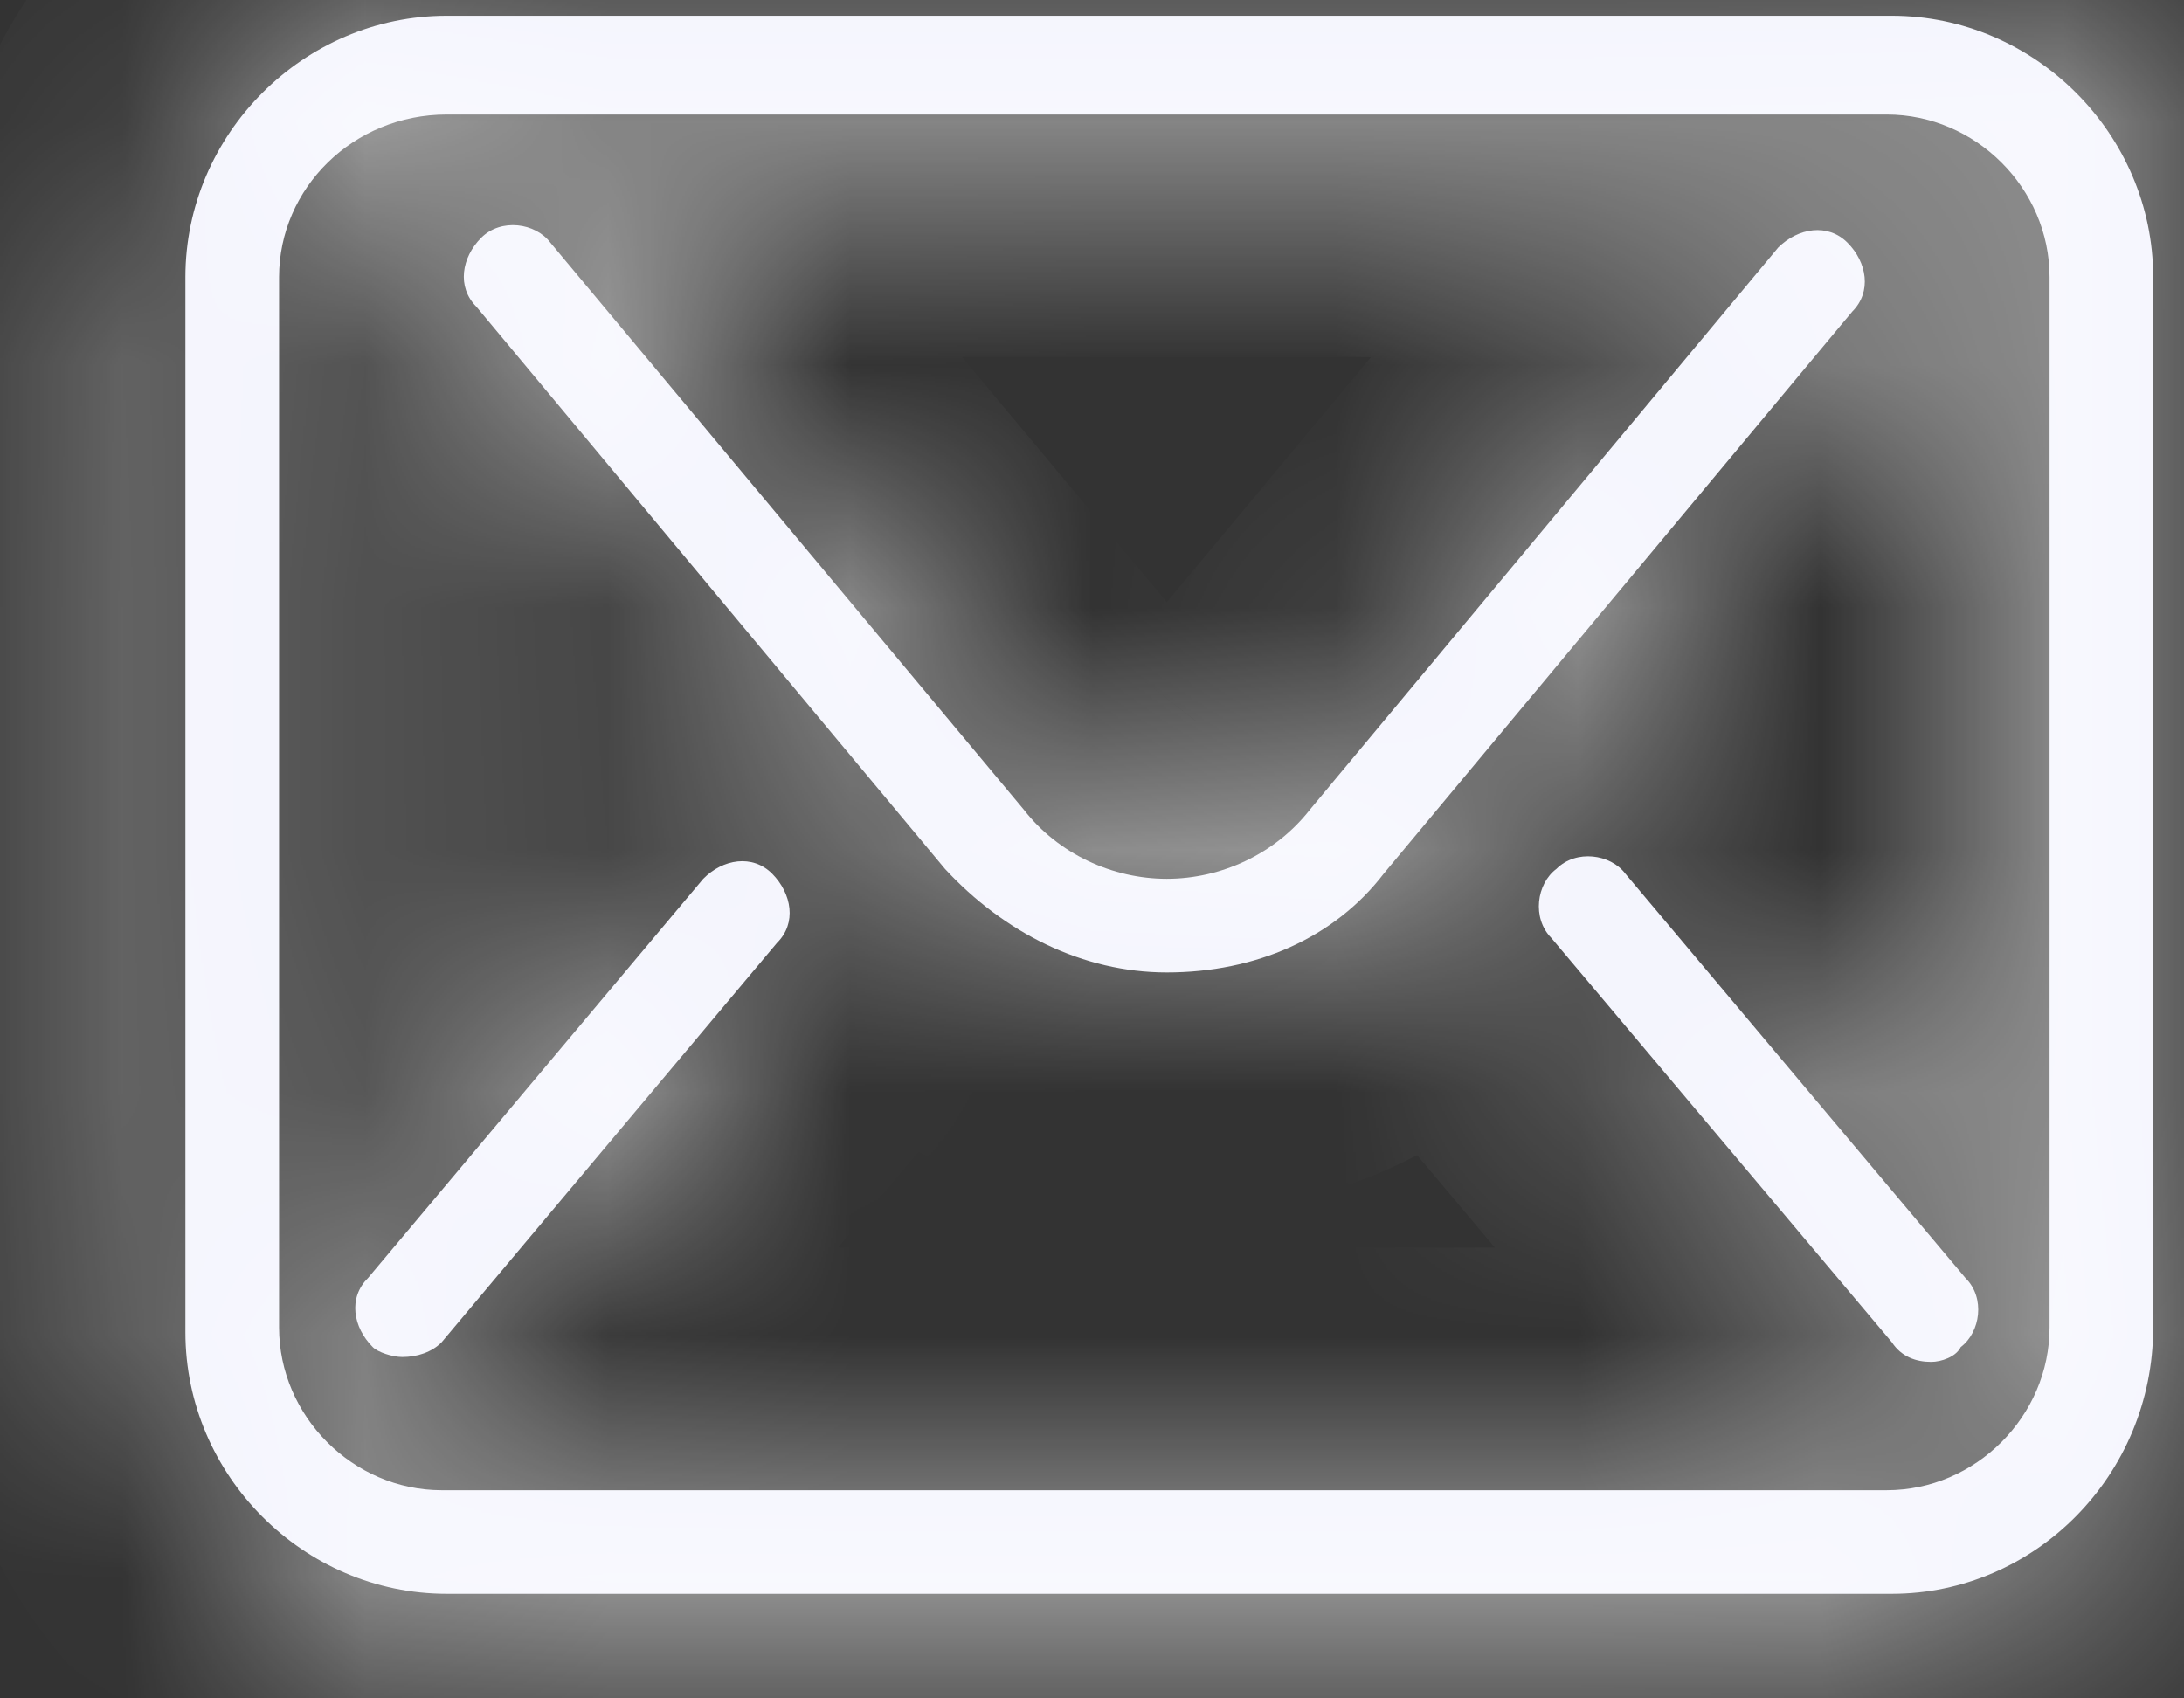
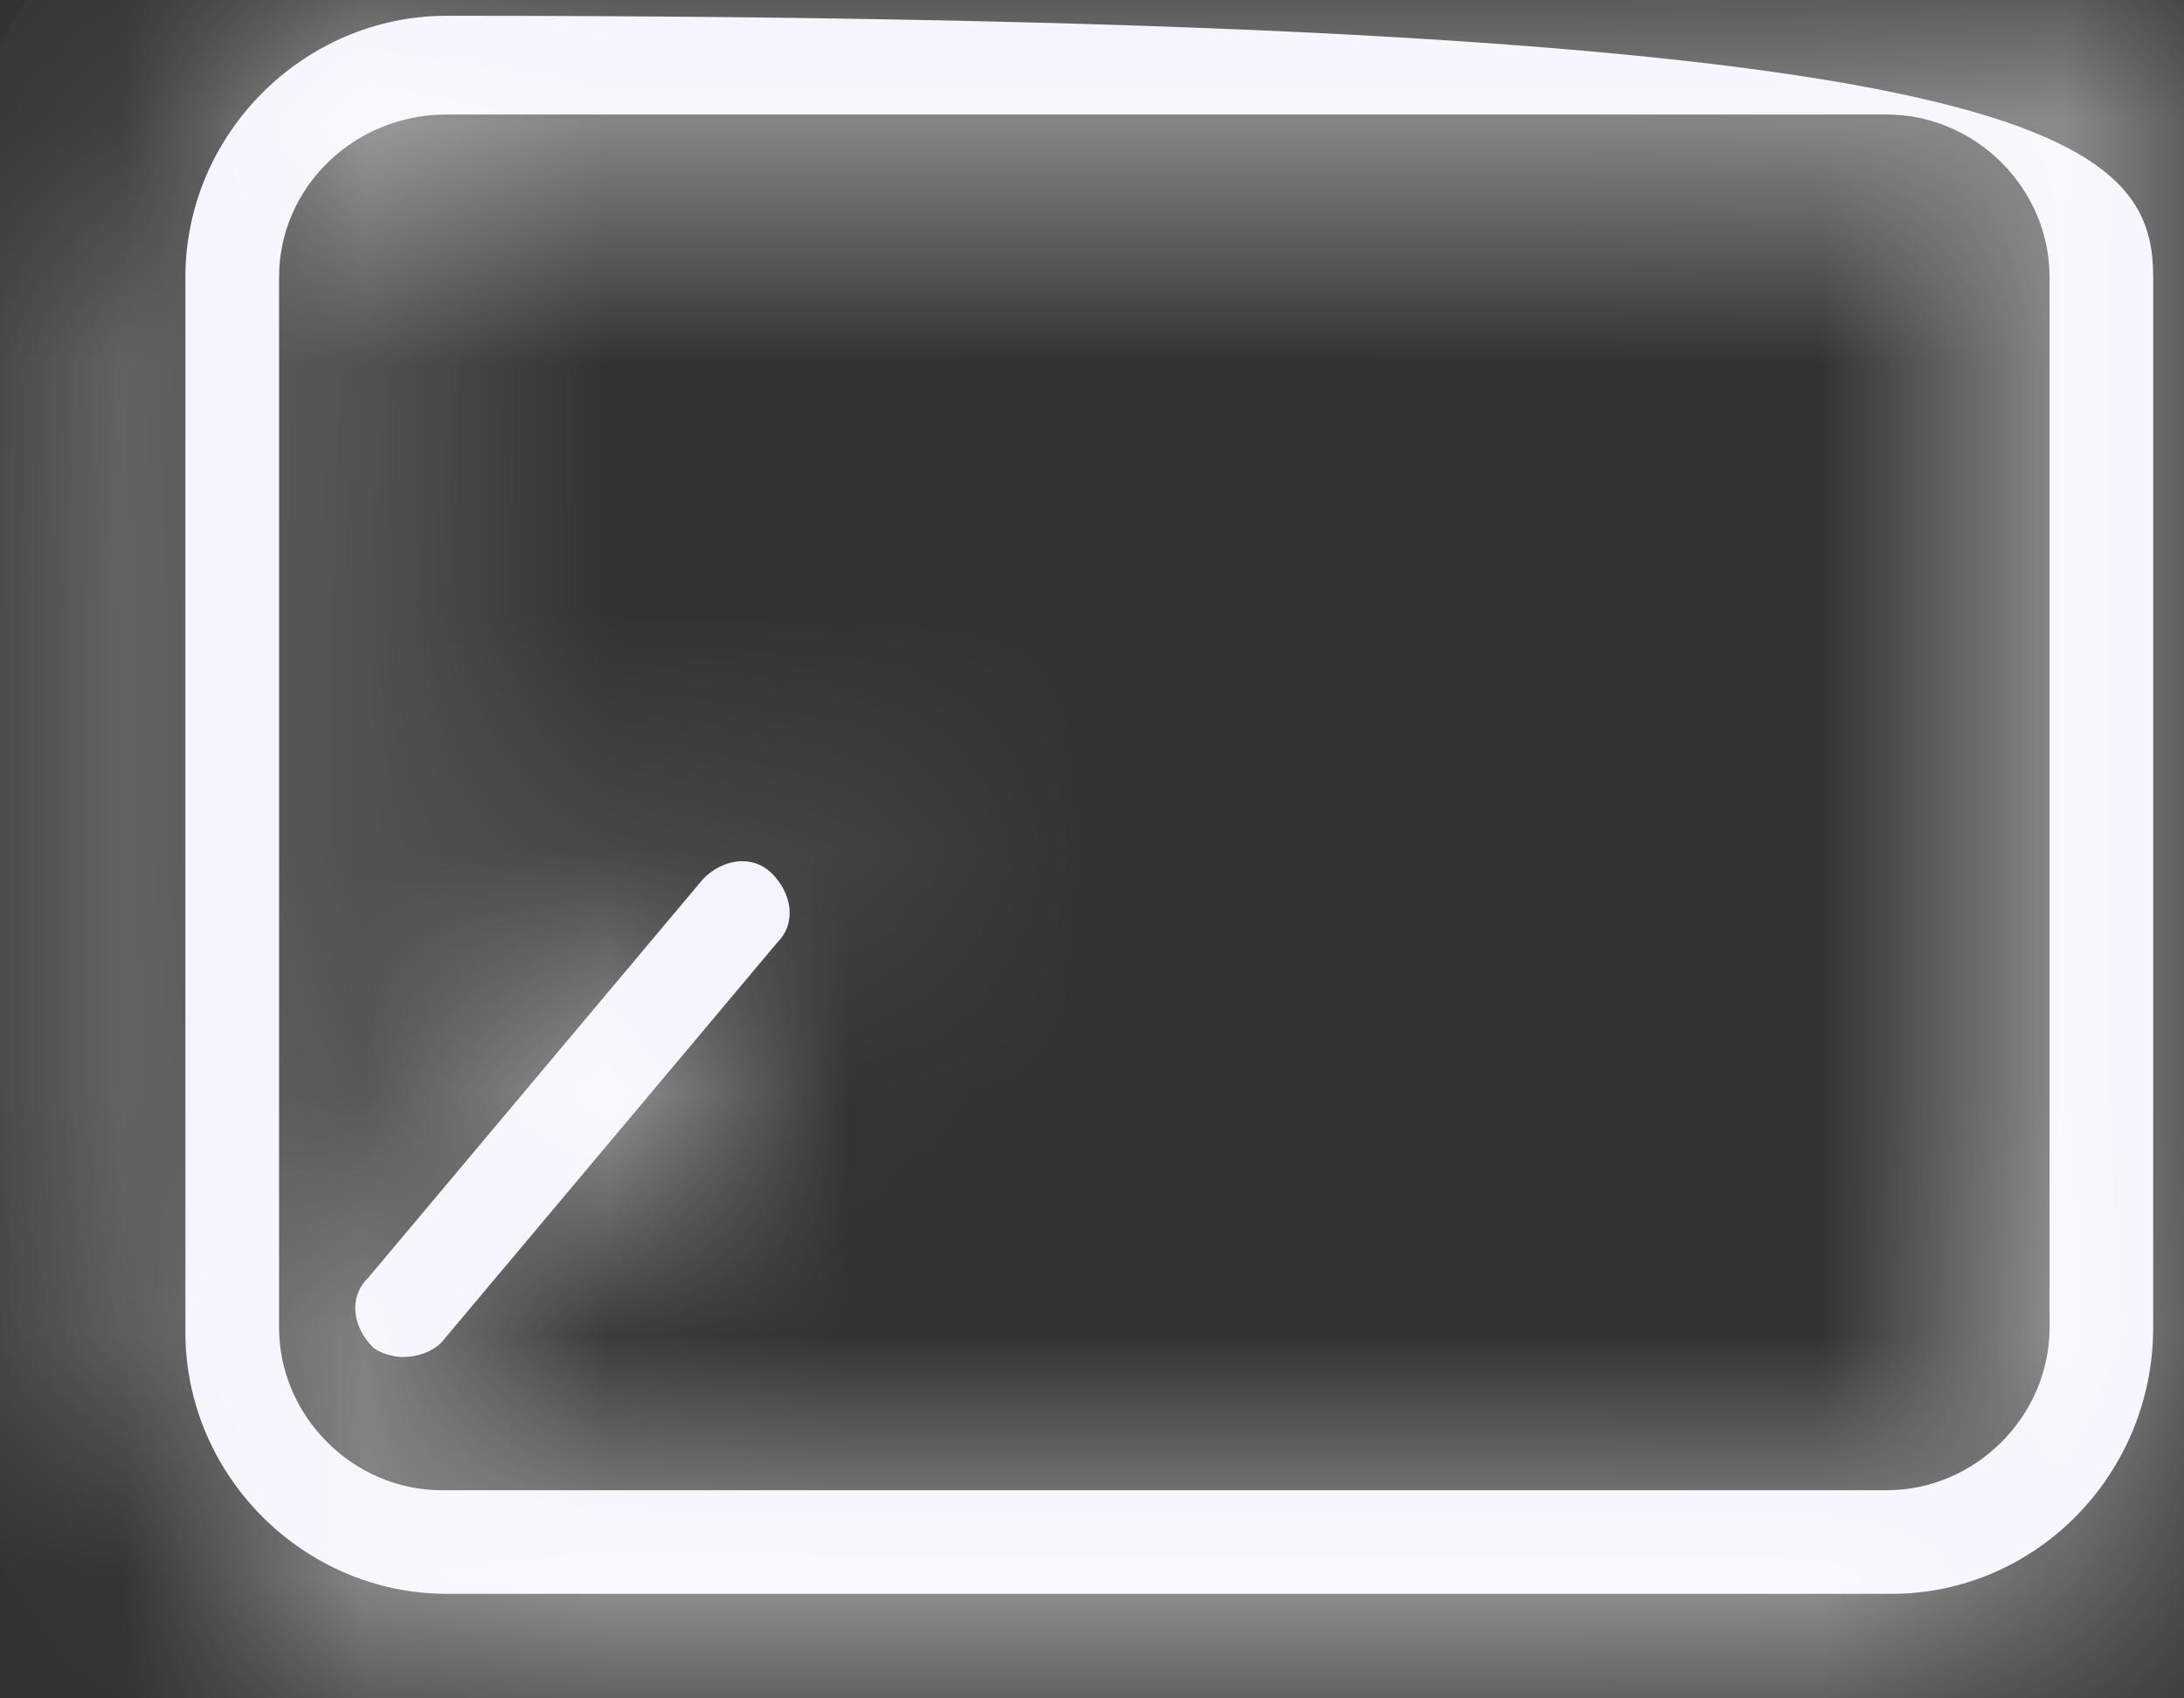
<svg xmlns="http://www.w3.org/2000/svg" width="9" height="7" viewBox="0 0 9 7" fill="none">
  <rect x="0" y="0" width="9" height="7" fill="#333333" stroke="none" />
  <mask id="path-1-inside-1_725_424" fill="white">
    <path d="M7.796 6.569H1.841C1.251 6.569 0.764 6.081 0.764 5.491V1.142C0.764 0.553 1.251 0.065 1.841 0.065H7.796C8.385 0.065 8.873 0.553 8.873 1.142V5.471C8.873 6.081 8.385 6.569 7.796 6.569ZM1.841 0.472C1.455 0.472 1.15 0.776 1.15 1.142V5.471C1.15 5.837 1.455 6.142 1.82 6.142H7.775C8.141 6.142 8.446 5.837 8.446 5.471V1.142C8.446 0.776 8.141 0.472 7.775 0.472H1.841Z" />
-     <path d="M4.808 4.008C4.463 4.008 4.138 3.845 3.894 3.581L1.963 1.264C1.882 1.183 1.902 1.061 1.983 0.98C2.065 0.898 2.207 0.919 2.268 1L4.219 3.337C4.361 3.52 4.585 3.622 4.808 3.622C5.032 3.622 5.255 3.52 5.398 3.337L7.328 1.02C7.41 0.939 7.532 0.919 7.613 1C7.694 1.081 7.714 1.203 7.633 1.284L5.702 3.601C5.499 3.866 5.174 4.008 4.808 4.008Z" />
-     <path d="M7.958 5.613C7.897 5.613 7.836 5.593 7.796 5.532L6.393 3.866C6.312 3.784 6.332 3.642 6.414 3.581C6.495 3.5 6.637 3.52 6.698 3.601L8.1 5.268C8.182 5.349 8.161 5.491 8.08 5.552C8.06 5.593 7.999 5.613 7.958 5.613Z" />
    <path d="M1.658 5.593C1.617 5.593 1.556 5.573 1.536 5.552C1.455 5.471 1.434 5.349 1.516 5.268L2.898 3.622C2.979 3.54 3.101 3.52 3.182 3.601C3.263 3.683 3.284 3.805 3.202 3.886L1.82 5.532C1.78 5.573 1.719 5.593 1.658 5.593Z" />
  </mask>
-   <path d="M7.796 6.569H1.841C1.251 6.569 0.764 6.081 0.764 5.491V1.142C0.764 0.553 1.251 0.065 1.841 0.065H7.796C8.385 0.065 8.873 0.553 8.873 1.142V5.471C8.873 6.081 8.385 6.569 7.796 6.569ZM1.841 0.472C1.455 0.472 1.15 0.776 1.15 1.142V5.471C1.15 5.837 1.455 6.142 1.82 6.142H7.775C8.141 6.142 8.446 5.837 8.446 5.471V1.142C8.446 0.776 8.141 0.472 7.775 0.472H1.841Z" fill="#F2F3FD" />
-   <path d="M4.808 4.008C4.463 4.008 4.138 3.845 3.894 3.581L1.963 1.264C1.882 1.183 1.902 1.061 1.983 0.98C2.065 0.898 2.207 0.919 2.268 1L4.219 3.337C4.361 3.52 4.585 3.622 4.808 3.622C5.032 3.622 5.255 3.52 5.398 3.337L7.328 1.02C7.41 0.939 7.532 0.919 7.613 1C7.694 1.081 7.714 1.203 7.633 1.284L5.702 3.601C5.499 3.866 5.174 4.008 4.808 4.008Z" fill="#F2F3FD" />
-   <path d="M7.958 5.613C7.897 5.613 7.836 5.593 7.796 5.532L6.393 3.866C6.312 3.784 6.332 3.642 6.414 3.581C6.495 3.5 6.637 3.52 6.698 3.601L8.1 5.268C8.182 5.349 8.161 5.491 8.08 5.552C8.06 5.593 7.999 5.613 7.958 5.613Z" fill="#F2F3FD" />
+   <path d="M7.796 6.569H1.841C1.251 6.569 0.764 6.081 0.764 5.491V1.142C0.764 0.553 1.251 0.065 1.841 0.065C8.385 0.065 8.873 0.553 8.873 1.142V5.471C8.873 6.081 8.385 6.569 7.796 6.569ZM1.841 0.472C1.455 0.472 1.15 0.776 1.15 1.142V5.471C1.15 5.837 1.455 6.142 1.82 6.142H7.775C8.141 6.142 8.446 5.837 8.446 5.471V1.142C8.446 0.776 8.141 0.472 7.775 0.472H1.841Z" fill="#F2F3FD" />
  <path d="M1.658 5.593C1.617 5.593 1.556 5.573 1.536 5.552C1.455 5.471 1.434 5.349 1.516 5.268L2.898 3.622C2.979 3.54 3.101 3.52 3.182 3.601C3.263 3.683 3.284 3.805 3.202 3.886L1.82 5.532C1.78 5.573 1.719 5.593 1.658 5.593Z" fill="#F2F3FD" />
  <path d="M3.894 3.581L3.125 4.221L3.142 4.241L3.159 4.259L3.894 3.581ZM1.963 1.264L2.731 0.624L2.702 0.589L2.67 0.557L1.963 1.264ZM2.268 1L1.468 1.6L1.483 1.621L1.5 1.641L2.268 1ZM4.219 3.337L5.008 2.723L4.998 2.71L4.987 2.696L4.219 3.337ZM5.398 3.337L4.629 2.697L4.619 2.71L4.608 2.723L5.398 3.337ZM7.328 1.02L6.621 0.313L6.589 0.345L6.56 0.38L7.328 1.02ZM7.633 1.284L6.926 0.577L6.894 0.609L6.865 0.644L7.633 1.284ZM5.702 3.601L4.934 2.961L4.922 2.976L4.91 2.992L5.702 3.601ZM7.796 5.532L8.628 4.977L8.597 4.931L8.561 4.888L7.796 5.532ZM6.393 3.866L7.158 3.222L7.131 3.189L7.1 3.158L6.393 3.866ZM6.414 3.581L7.014 4.381L7.07 4.338L7.121 4.288L6.414 3.581ZM6.698 3.601L5.898 4.201L5.915 4.224L5.933 4.245L6.698 3.601ZM8.1 5.268L7.335 5.912L7.363 5.945L7.393 5.975L8.1 5.268ZM8.08 5.552L7.48 4.752L7.291 4.894L7.186 5.105L8.08 5.552ZM1.536 5.552L2.243 4.845L1.536 5.552ZM1.516 5.268L2.223 5.975L2.254 5.944L2.282 5.911L1.516 5.268ZM2.898 3.622L2.191 2.915L2.16 2.945L2.132 2.979L2.898 3.622ZM3.202 3.886L2.495 3.179L2.465 3.21L2.437 3.243L3.202 3.886ZM1.82 5.532L2.528 6.239L2.558 6.208L2.586 6.175L1.82 5.532ZM7.796 5.569H1.841V7.569H7.796V5.569ZM1.841 5.569C1.827 5.569 1.808 5.563 1.788 5.544C1.769 5.524 1.764 5.505 1.764 5.491H-0.236C-0.236 6.633 0.699 7.569 1.841 7.569V5.569ZM1.764 5.491V1.142H-0.236V5.491H1.764ZM1.764 1.142C1.764 1.128 1.769 1.109 1.788 1.09C1.808 1.07 1.827 1.065 1.841 1.065V-0.935C0.699 -0.935 -0.236 0.001 -0.236 1.142H1.764ZM1.841 1.065H7.796V-0.935H1.841V1.065ZM7.796 1.065C7.809 1.065 7.829 1.07 7.848 1.09C7.867 1.109 7.873 1.128 7.873 1.142H9.873C9.873 0.001 8.937 -0.935 7.796 -0.935V1.065ZM7.873 1.142V5.471H9.873V1.142H7.873ZM7.873 5.471C7.873 5.541 7.821 5.569 7.796 5.569V7.569C8.949 7.569 9.873 6.621 9.873 5.471H7.873ZM1.841 -0.528C0.922 -0.528 0.15 0.205 0.15 1.142H2.15C2.15 1.348 1.987 1.472 1.841 1.472V-0.528ZM0.15 1.142V5.471H2.15V1.142H0.15ZM0.15 5.471C0.15 6.389 0.902 7.142 1.82 7.142V5.142C1.92 5.142 2.002 5.184 2.055 5.236C2.108 5.289 2.15 5.371 2.15 5.471H0.15ZM1.82 7.142H7.775V5.142H1.82V7.142ZM7.775 7.142C8.693 7.142 9.446 6.389 9.446 5.471H7.446C7.446 5.371 7.488 5.289 7.541 5.236C7.594 5.184 7.676 5.142 7.775 5.142V7.142ZM9.446 5.471V1.142H7.446V5.471H9.446ZM9.446 1.142C9.446 0.224 8.693 -0.528 7.775 -0.528V1.472C7.676 1.472 7.594 1.43 7.541 1.377C7.488 1.324 7.446 1.242 7.446 1.142H9.446ZM7.775 -0.528H1.841V1.472H7.775V-0.528ZM4.808 3.008C4.785 3.008 4.715 2.996 4.628 2.903L3.159 4.259C3.56 4.694 4.14 5.008 4.808 5.008V3.008ZM4.662 2.941L2.731 0.624L1.195 1.904L3.125 4.221L4.662 2.941ZM2.67 0.557C2.855 0.742 2.93 0.993 2.907 1.221C2.886 1.429 2.791 1.586 2.69 1.687L1.276 0.273C0.944 0.605 0.658 1.373 1.256 1.971L2.67 0.557ZM2.69 1.687C2.485 1.892 2.229 1.942 2.038 1.924C1.858 1.907 1.633 1.82 1.468 1.6L3.068 0.4C2.842 0.099 2.515 -0.039 2.228 -0.067C1.93 -0.095 1.563 -0.014 1.276 0.273L2.69 1.687ZM1.5 1.641L3.451 3.978L4.987 2.696L3.035 0.359L1.5 1.641ZM3.43 3.951C3.772 4.391 4.293 4.622 4.808 4.622V2.622C4.876 2.622 4.951 2.649 5.008 2.723L3.43 3.951ZM4.808 4.622C5.323 4.622 5.845 4.391 6.187 3.951L4.608 2.723C4.666 2.649 4.74 2.622 4.808 2.622V4.622ZM6.166 3.977L8.097 1.66L6.56 0.38L4.629 2.697L6.166 3.977ZM8.035 1.727C7.935 1.828 7.778 1.923 7.57 1.944C7.342 1.967 7.091 1.892 6.906 1.707L8.32 0.293C7.722 -0.305 6.954 -0.019 6.621 0.313L8.035 1.727ZM6.906 1.707C6.805 1.606 6.71 1.449 6.689 1.242C6.666 1.014 6.741 0.762 6.926 0.577L8.34 1.992C8.938 1.394 8.652 0.625 8.32 0.293L6.906 1.707ZM6.865 0.644L4.934 2.961L6.471 4.242L8.401 1.925L6.865 0.644ZM4.91 2.992C4.914 2.986 4.917 2.987 4.906 2.992C4.894 2.997 4.862 3.008 4.808 3.008V5.008C5.431 5.008 6.072 4.761 6.495 4.211L4.91 2.992ZM7.958 4.613C8.036 4.613 8.153 4.626 8.283 4.685C8.422 4.748 8.543 4.85 8.628 4.977L6.963 6.087C7.241 6.502 7.667 6.613 7.958 6.613V4.613ZM8.561 4.888L7.158 3.222L5.628 4.509L7.03 6.176L8.561 4.888ZM7.1 3.158C7.305 3.363 7.356 3.62 7.338 3.81C7.321 3.991 7.233 4.216 7.014 4.381L5.814 2.781C5.513 3.007 5.374 3.334 5.347 3.621C5.319 3.918 5.4 4.286 5.686 4.573L7.1 3.158ZM7.121 4.288C6.916 4.493 6.66 4.544 6.469 4.526C6.289 4.509 6.063 4.421 5.898 4.201L7.498 3.001C7.272 2.7 6.945 2.562 6.658 2.535C6.361 2.506 5.993 2.588 5.706 2.874L7.121 4.288ZM5.933 4.245L7.335 5.912L8.866 4.624L7.463 2.957L5.933 4.245ZM7.393 5.975C7.188 5.77 7.138 5.514 7.156 5.323C7.173 5.143 7.26 4.917 7.48 4.752L8.68 6.352C8.981 6.127 9.119 5.799 9.147 5.513C9.175 5.215 9.094 4.847 8.807 4.561L7.393 5.975ZM7.186 5.105C7.32 4.837 7.533 4.723 7.621 4.684C7.721 4.64 7.833 4.613 7.958 4.613V6.613C8.124 6.613 8.287 6.577 8.433 6.512C8.566 6.453 8.82 6.309 8.974 6L7.186 5.105ZM1.658 4.593C1.777 4.593 1.863 4.617 1.906 4.632C1.933 4.641 1.972 4.656 2.017 4.679C2.051 4.697 2.145 4.747 2.243 4.845L0.829 6.259C1.011 6.441 1.218 6.511 1.273 6.529C1.362 6.559 1.498 6.593 1.658 6.593V4.593ZM2.243 4.845C2.344 4.946 2.439 5.103 2.46 5.311C2.483 5.538 2.408 5.79 2.223 5.975L0.809 4.561C0.211 5.159 0.496 5.927 0.829 6.259L2.243 4.845ZM2.282 5.911L3.663 4.265L2.132 2.979L0.75 4.625L2.282 5.911ZM3.605 4.329C3.504 4.43 3.347 4.525 3.139 4.546C2.911 4.568 2.66 4.493 2.475 4.308L3.889 2.894C3.291 2.296 2.523 2.582 2.191 2.915L3.605 4.329ZM2.475 4.308C2.374 4.208 2.279 4.051 2.258 3.843C2.235 3.615 2.31 3.364 2.495 3.179L3.91 4.593C4.507 3.995 4.222 3.227 3.889 2.894L2.475 4.308ZM2.437 3.243L1.055 4.889L2.586 6.175L3.968 4.529L2.437 3.243ZM1.113 4.825C1.303 4.636 1.52 4.593 1.658 4.593V6.593C1.917 6.593 2.257 6.51 2.528 6.239L1.113 4.825Z" fill="white" mask="url(#path-1-inside-1_725_424)" />
</svg>